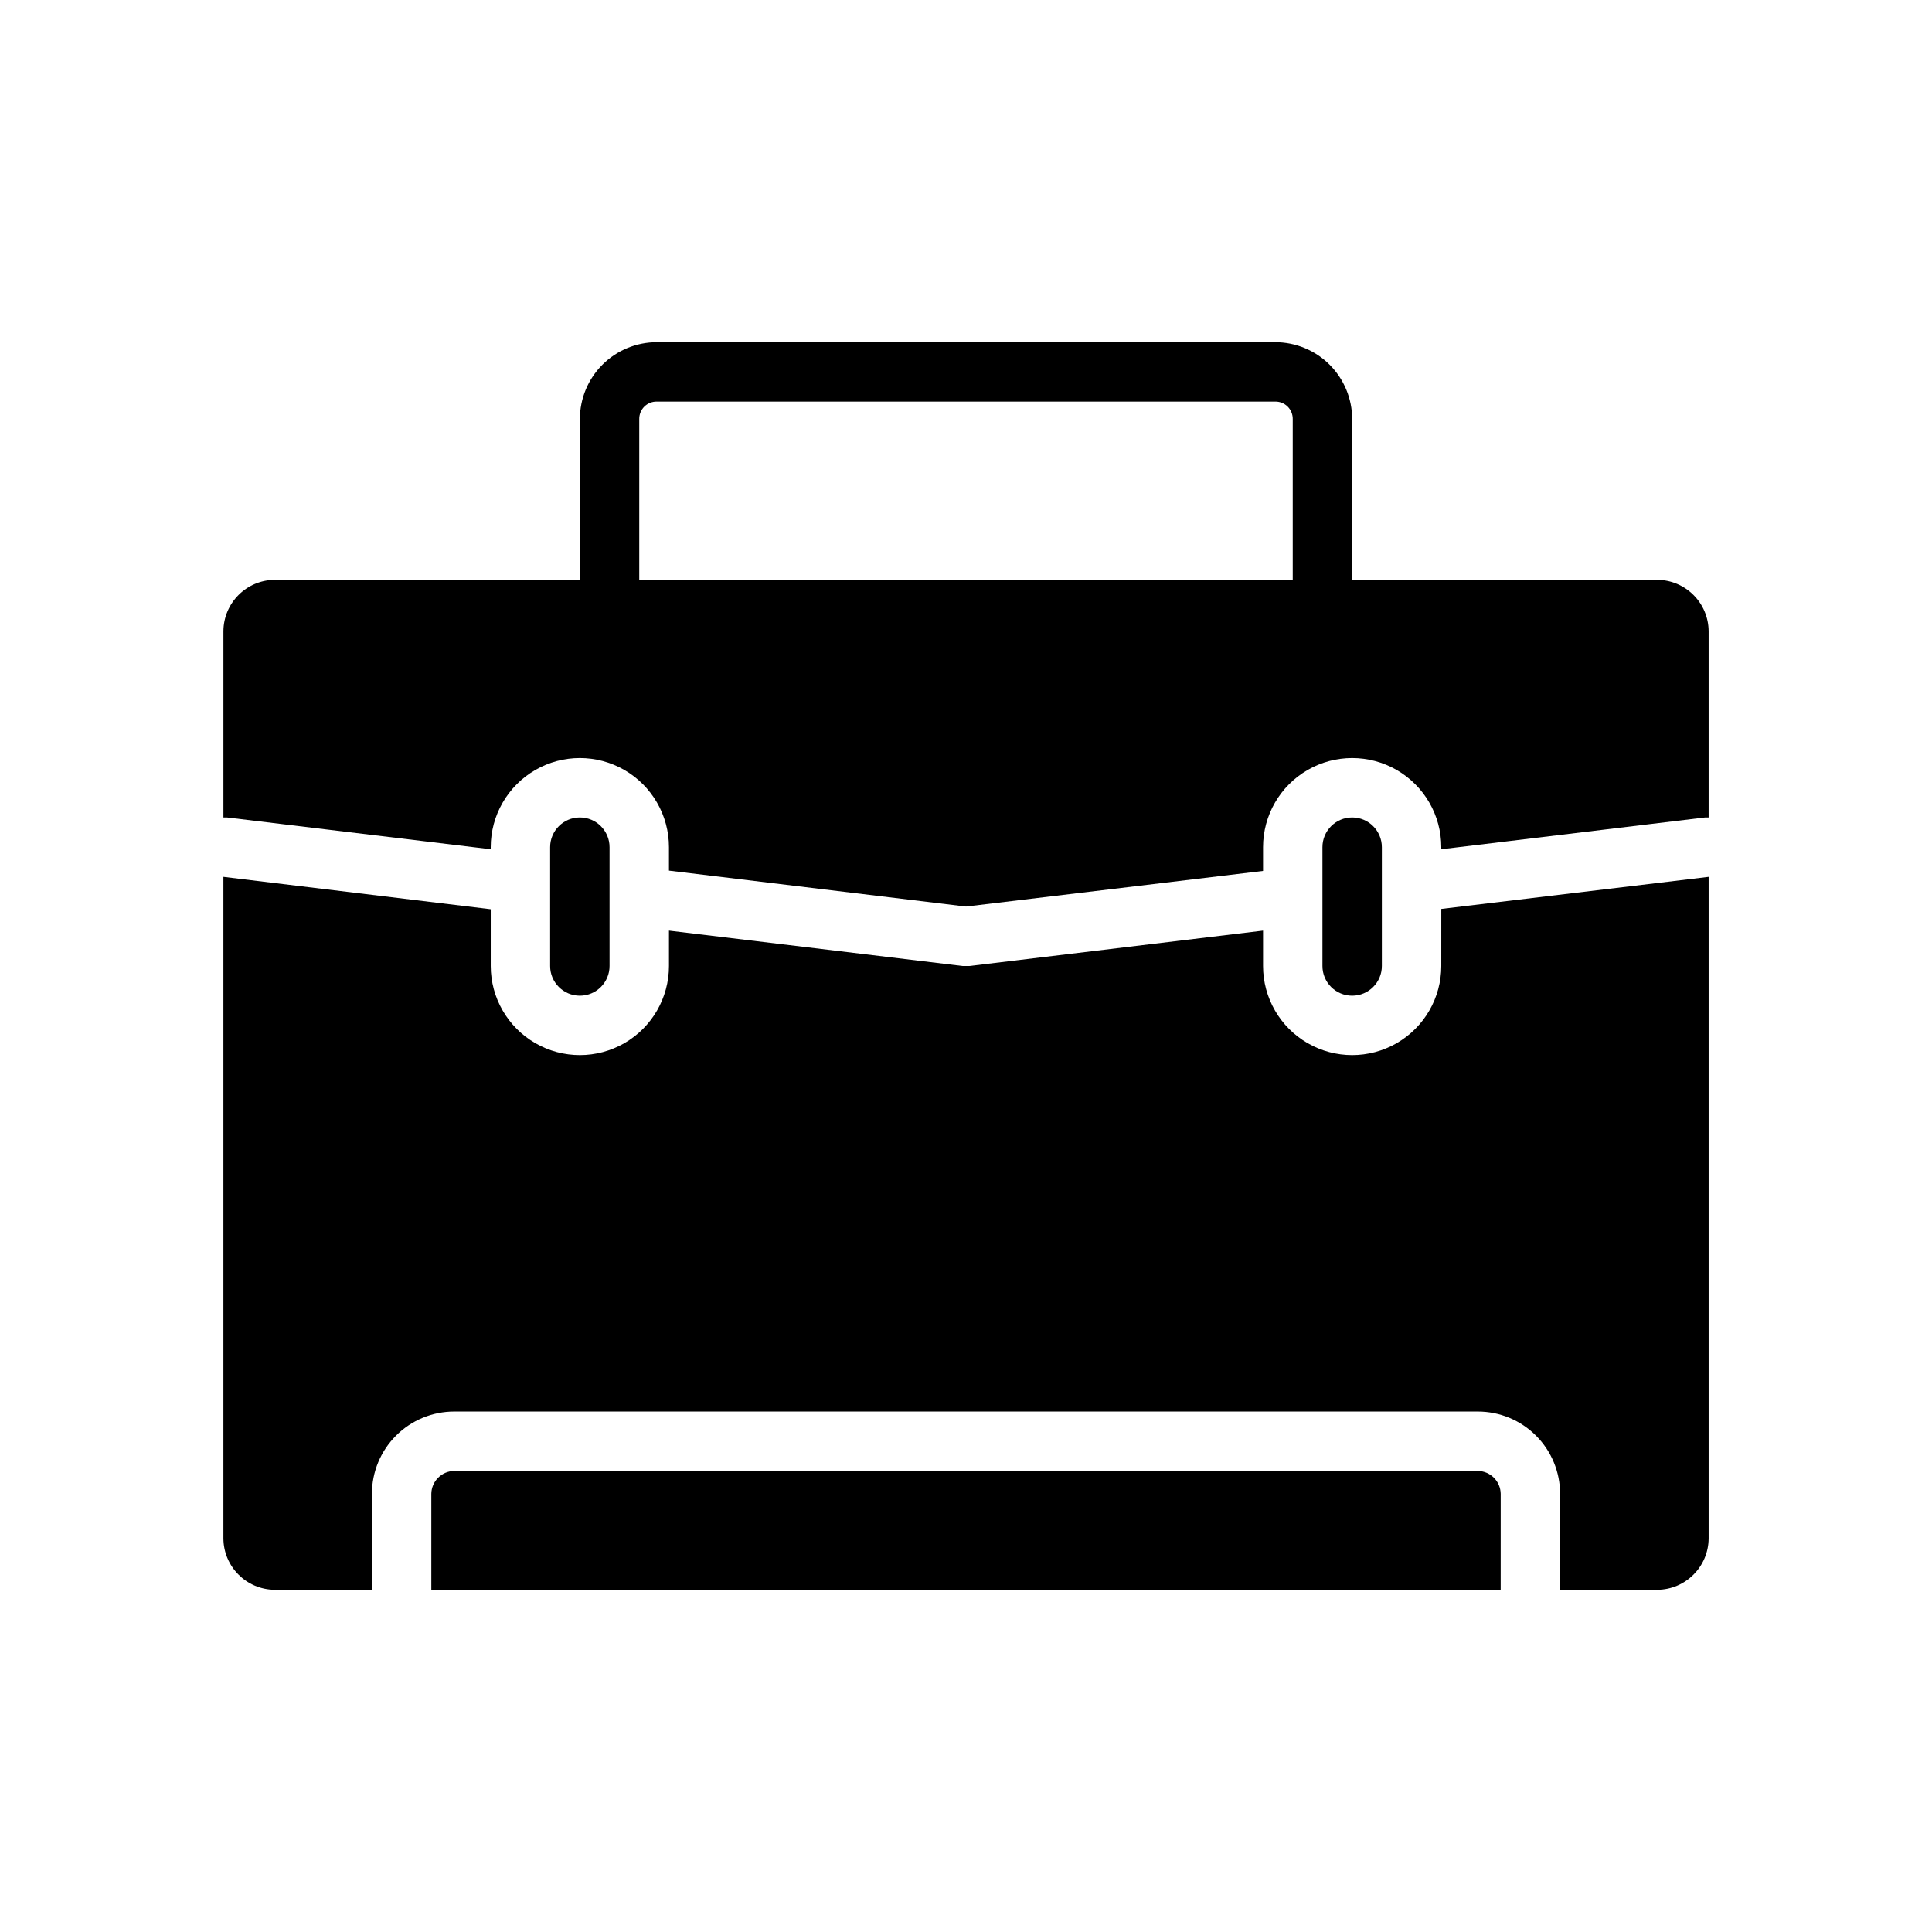
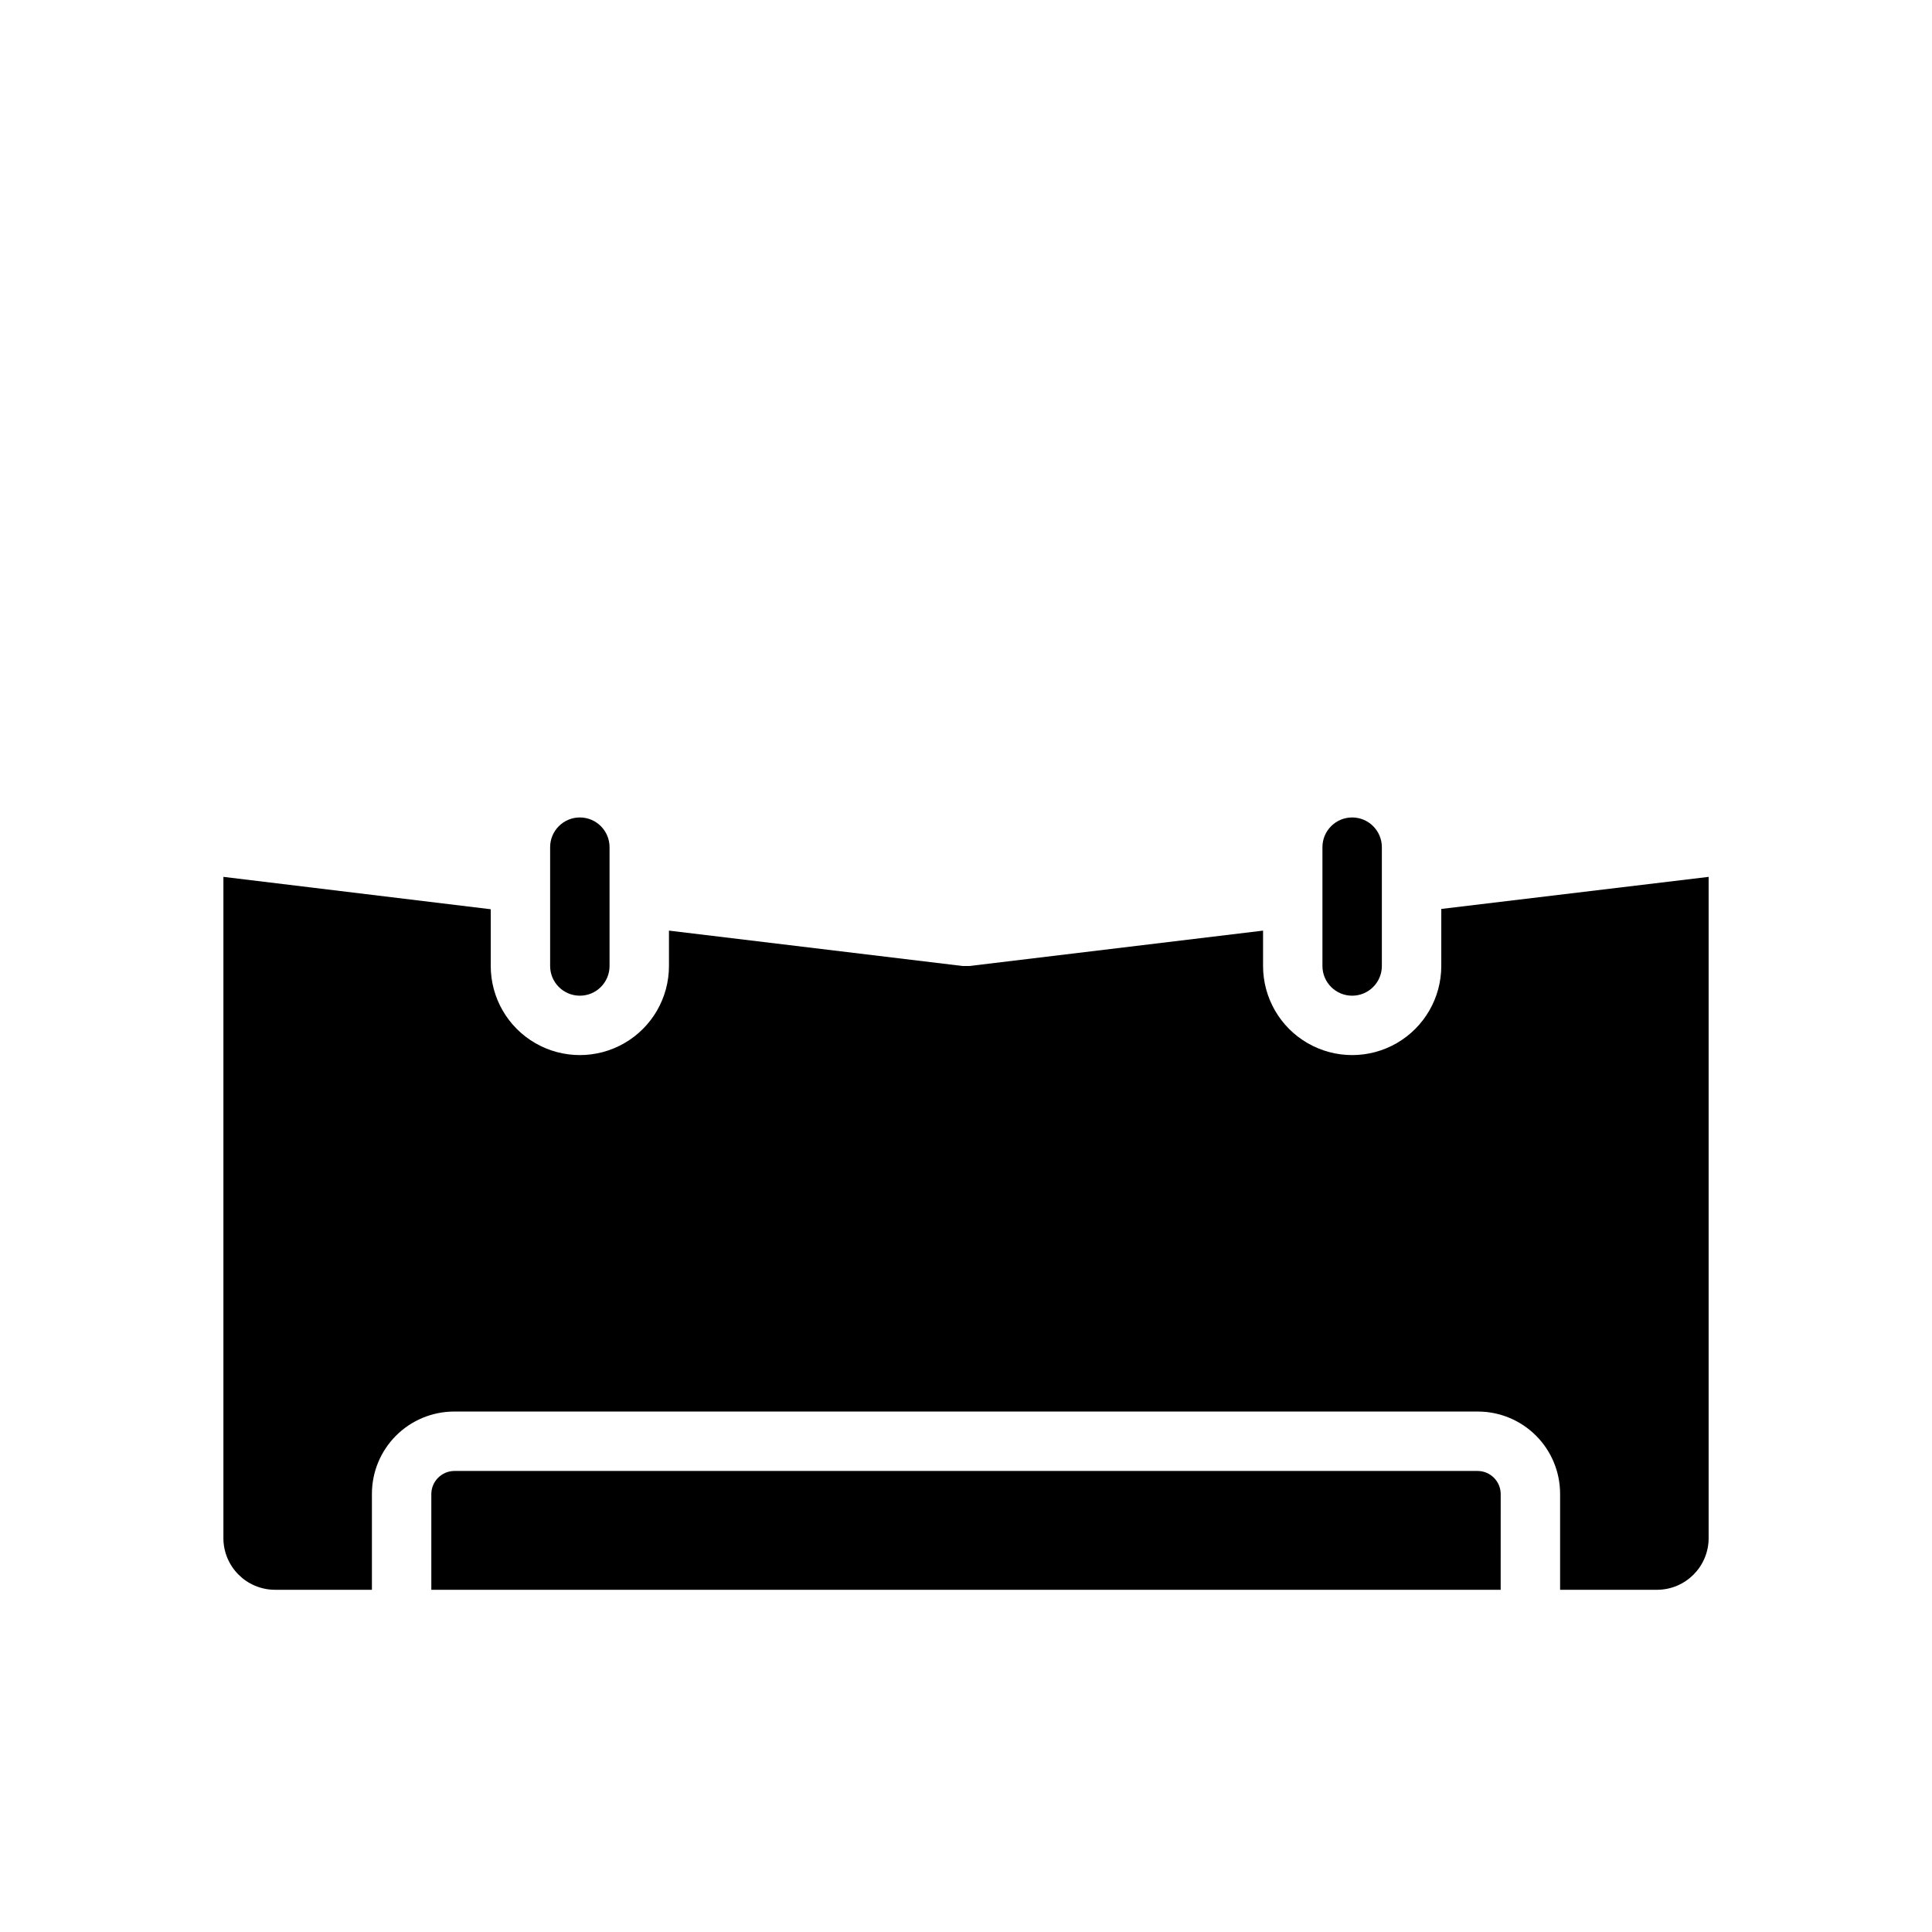
<svg xmlns="http://www.w3.org/2000/svg" fill="#000000" width="800px" height="800px" version="1.1" viewBox="144 144 512 512">
  <g>
    <path d="m541.7 539.88c-0.043-3.328-2.731-6.016-6.062-6.059h-271.27c-3.328 0.043-6.019 2.731-6.062 6.059v25.43h283.39z" />
    <path d="m289.79 368.51v31.488c0 4.348 3.527 7.871 7.875 7.871 4.348 0 7.871-3.523 7.871-7.871v-31.488c0-4.348-3.523-7.875-7.871-7.875-4.348 0-7.875 3.527-7.875 7.875z" />
-     <path d="m274.05 369.06v-0.551c0-8.438 4.5-16.234 11.809-20.453 7.305-4.219 16.309-4.219 23.613 0 7.309 4.219 11.809 12.016 11.809 20.453v6.219l78.723 9.523 78.719-9.445v-6.297c0-8.438 4.5-16.234 11.809-20.453 7.305-4.219 16.309-4.219 23.617 0 7.305 4.219 11.805 12.016 11.805 20.453v0.551l69.906-8.426h0.945v-49.355c-0.043-7.504-6.117-13.574-13.621-13.617h-80.844v-42.59c0-5.406-2.148-10.594-5.973-14.418-3.824-3.82-9.008-5.969-14.418-5.969h-163.89c-5.406 0-10.594 2.148-14.418 5.969-3.824 3.824-5.969 9.012-5.969 14.418v42.59h-80.848c-7.504 0.043-13.574 6.113-13.617 13.617v49.355h0.945zm39.359-113.99c-0.023-1.238 0.461-2.434 1.336-3.309s2.07-1.355 3.309-1.336h163.89c1.238-0.02 2.434 0.461 3.309 1.336s1.359 2.07 1.336 3.309v42.59h-173.18z" />
    <path d="m216.82 565.31h25.742v-25.43c0-5.781 2.297-11.328 6.387-15.418 4.09-4.09 9.637-6.387 15.418-6.387h271.27c5.785 0 11.332 2.297 15.418 6.387 4.09 4.09 6.387 9.637 6.387 15.418v25.43h25.742c7.504-0.043 13.578-6.117 13.621-13.621v-175.31l-70.848 8.5-0.004 15.117c0 8.438-4.5 16.23-11.805 20.449-7.309 4.219-16.312 4.219-23.617 0-7.309-4.219-11.809-12.012-11.809-20.449v-9.371l-77.777 9.371h-1.891l-77.773-9.371v9.371c0 8.438-4.5 16.23-11.809 20.449-7.305 4.219-16.309 4.219-23.613 0-7.309-4.219-11.809-12.012-11.809-20.449v-15.035l-70.848-8.582v175.31c0.043 7.504 6.113 13.578 13.617 13.621z" />
    <path d="m494.46 368.51v31.488c0 4.348 3.527 7.871 7.875 7.871 4.348 0 7.871-3.523 7.871-7.871v-31.488c0-4.348-3.523-7.875-7.871-7.875-4.348 0-7.875 3.527-7.875 7.875z" />
  </g>
</svg>